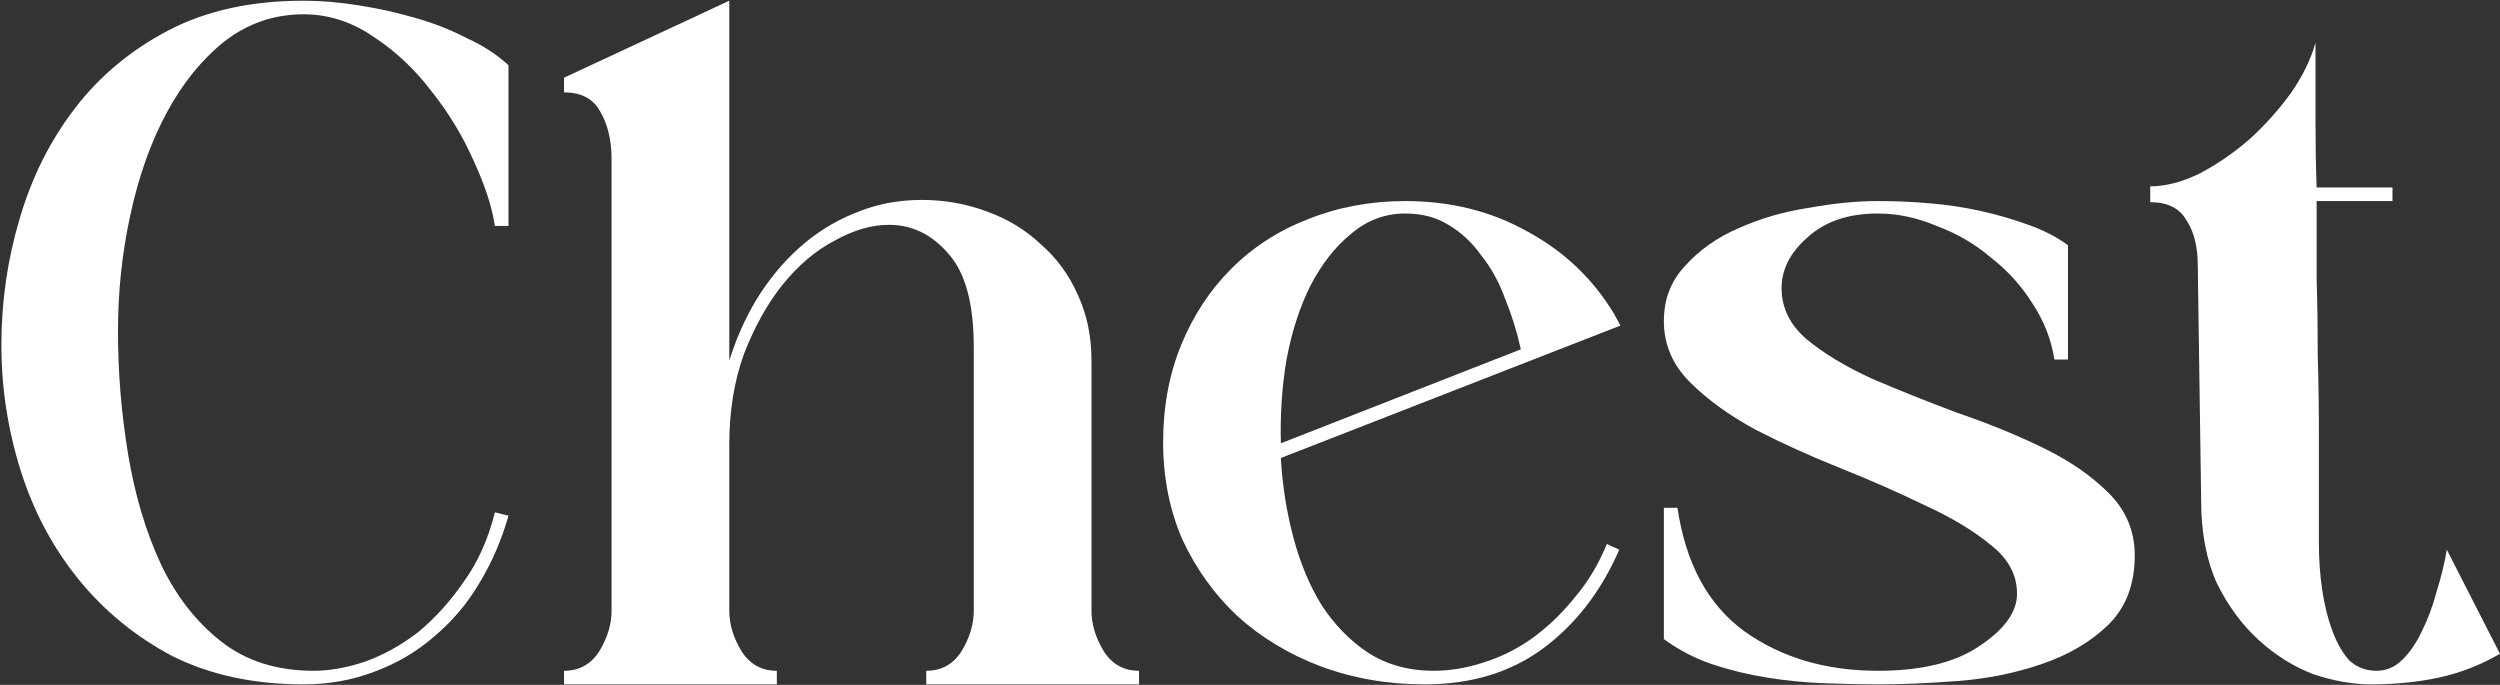
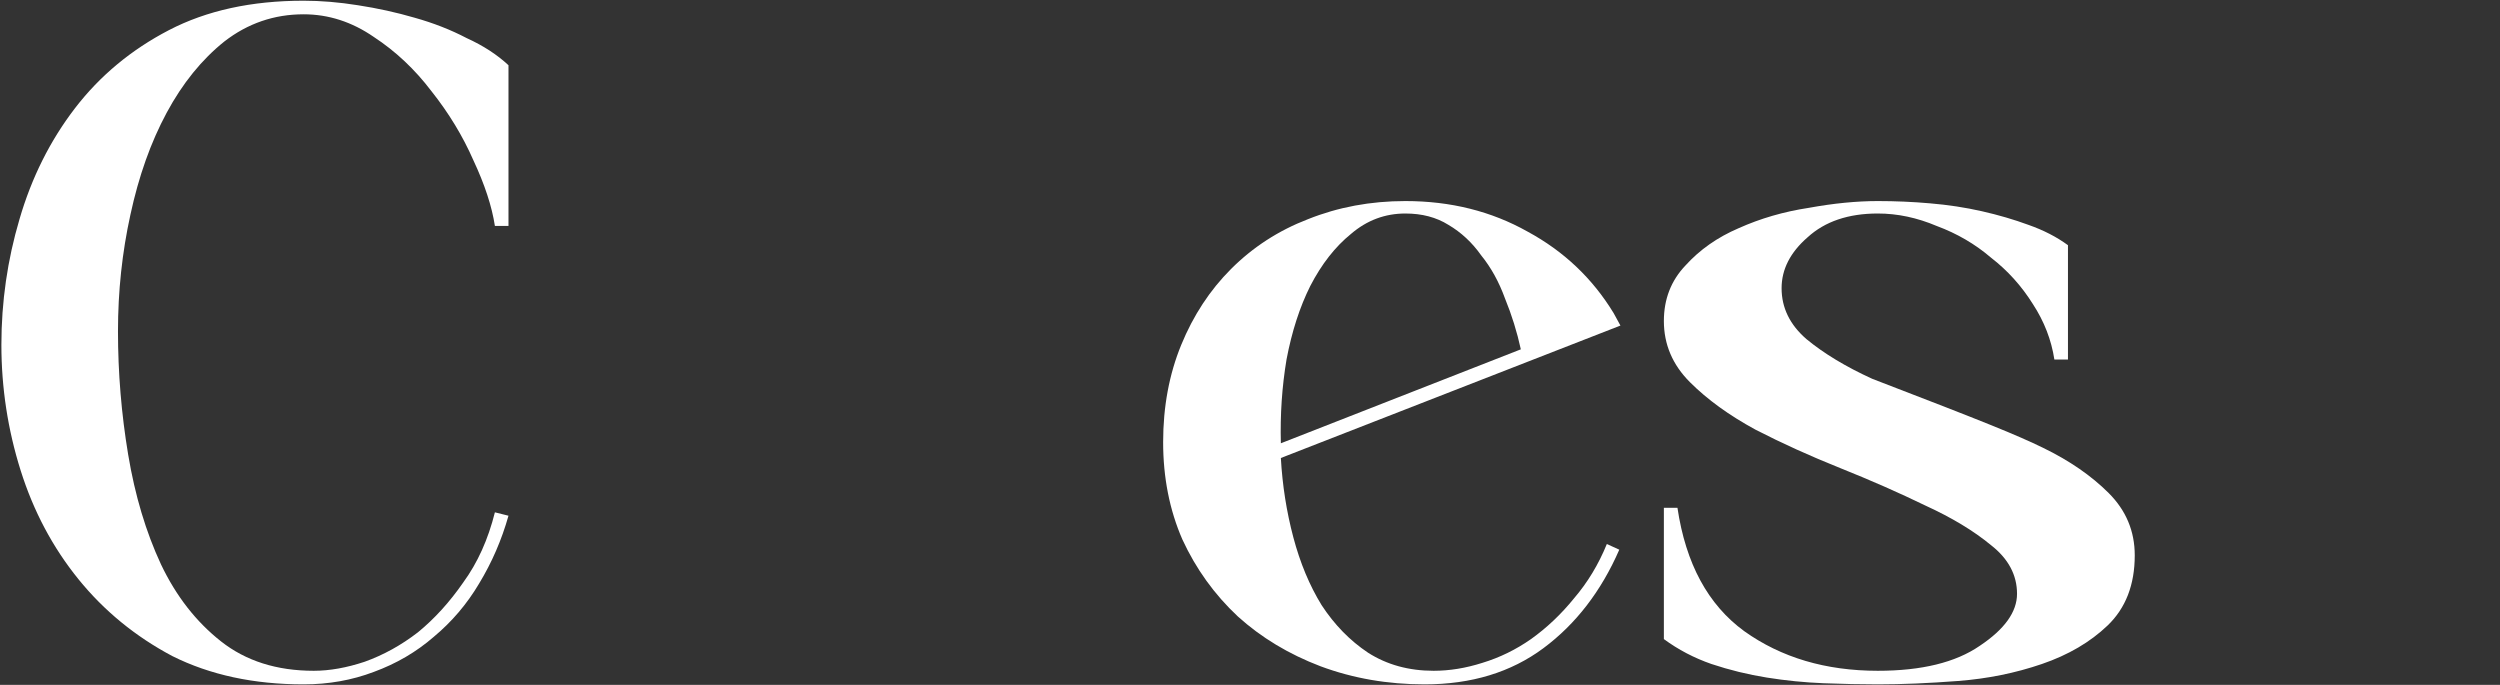
<svg xmlns="http://www.w3.org/2000/svg" width="1577" height="432" viewBox="0 0 1577 432" fill="none">
  <rect x="0" y="0" width="1577" height="432" fill="#333333" stroke="none" />
  <path d="M0.879 217.503C0.879 190.372 4.687 163.954 12.303 138.251C19.919 112.071 31.581 88.748 47.289 68.28C62.997 47.812 82.751 31.391 106.552 19.015C130.352 6.639 158.674 0.451 191.518 0.451C202.466 0.451 213.89 1.403 225.79 3.307C238.166 5.211 250.066 7.829 261.491 11.161C273.391 14.493 284.339 18.777 294.335 24.013C304.807 28.773 313.613 34.484 320.753 41.148V142.535H312.185C310.281 130.159 305.759 116.355 298.619 101.123C291.955 85.892 283.149 71.374 272.201 57.57C261.729 43.766 249.59 32.343 235.786 23.299C221.982 13.779 207.226 9.019 191.518 9.019C172.954 9.019 156.294 14.731 141.538 26.155C127.258 37.578 115.12 52.572 105.124 71.136C95.127 89.7 87.511 111.119 82.275 135.395C77.039 159.194 74.421 183.708 74.421 208.935C74.421 235.115 76.563 261.056 80.847 286.76C85.131 312.463 92.034 335.549 101.554 356.017C111.074 376.008 123.688 392.192 139.396 404.568C155.104 416.943 174.62 423.131 197.944 423.131C207.94 423.131 218.65 421.227 230.074 417.419C241.974 413.136 253.161 406.948 263.633 398.856C274.105 390.288 283.625 379.816 292.193 367.44C301.237 355.065 307.901 340.309 312.185 323.173L320.753 325.315C316.469 340.547 310.281 354.827 302.189 368.154C294.573 381.006 285.053 392.192 273.629 401.712C262.681 411.232 250.066 418.609 235.786 423.845C221.982 429.081 207.226 431.699 191.518 431.699C160.102 431.699 132.494 425.749 108.694 413.85C85.37 401.474 65.615 385.29 49.431 365.298C33.247 345.307 21.109 322.459 13.017 296.756C4.925 271.052 0.879 244.635 0.879 217.503Z" fill="white" />
-   <path d="M490.022 431.699H355.789V423.131C365.309 423.131 372.687 419.085 377.924 410.994C383.16 402.426 385.778 393.858 385.778 385.29V100.409C385.778 88.51 383.398 78.514 378.638 70.422C374.353 62.33 366.737 58.284 355.789 58.284V49.002L460.034 0.451V227.499C464.318 213.695 470.03 200.843 477.17 188.944C484.786 176.568 493.592 165.858 503.588 156.814C514.06 147.294 525.722 139.917 538.575 134.681C551.903 128.969 566.183 126.113 581.415 126.113C595.695 126.113 609.261 128.493 622.113 133.253C635.441 138.013 646.865 144.915 656.385 153.958C666.381 162.526 674.235 173.236 679.947 186.088C685.659 198.464 688.516 212.267 688.516 227.499V385.29C688.516 393.858 691.133 402.426 696.37 410.994C701.606 419.085 708.984 423.131 718.504 423.131V431.699H584.271V423.131C593.791 423.131 601.169 419.085 606.405 410.994C611.641 402.426 614.259 393.858 614.259 385.29V218.931C614.259 191.8 609.023 172.284 598.551 160.384C588.079 148.008 575.465 141.821 560.709 141.821C549.761 141.821 538.336 145.152 526.436 151.816C514.536 158.004 503.588 167.286 493.592 179.662C484.072 191.562 475.98 206.079 469.316 223.215C463.128 240.351 460.034 259.39 460.034 280.334V385.29C460.034 393.858 462.652 402.426 467.888 410.994C473.124 419.085 480.502 423.131 490.022 423.131V431.699Z" fill="white" />
  <path d="M898.645 431.699C875.321 431.699 853.424 427.891 832.956 420.275C812.964 412.66 795.59 402.188 780.834 388.86C766.078 375.056 754.416 358.873 745.848 340.309C737.756 321.745 733.71 301.278 733.71 278.906C733.71 256.534 737.518 236.067 745.134 217.503C752.75 198.94 763.222 182.994 776.55 169.666C790.354 155.862 806.538 145.39 825.102 138.251C844.142 130.635 864.611 126.827 886.507 126.827C915.067 126.827 940.771 133.253 963.619 146.104C986.467 158.48 1004.56 175.616 1017.88 197.512L1022.17 205.365L807.966 288.902C808.918 306.038 811.536 322.697 815.82 338.881C820.104 355.065 826.054 369.344 833.67 381.72C841.762 394.096 851.52 404.092 862.945 411.708C874.845 419.323 888.649 423.131 904.357 423.131C914.353 423.131 924.587 421.465 935.059 418.133C946.007 414.802 956.241 409.804 965.761 403.14C975.757 396 984.801 387.432 992.893 377.436C1001.46 367.44 1008.36 356.017 1013.6 343.165L1021.45 346.735C1010.03 372.914 994.083 393.62 973.615 408.852C953.147 424.083 928.157 431.699 898.645 431.699ZM886.507 134.681C873.655 134.681 862.231 138.965 852.234 147.532C842.238 155.624 833.67 166.572 826.53 180.376C819.866 193.704 814.868 209.173 811.536 226.785C808.68 243.921 807.49 261.532 807.966 279.62L959.335 220.359C956.955 209.411 953.623 198.702 949.339 188.23C945.531 177.758 940.533 168.714 934.345 161.098C928.633 153.006 921.731 146.58 913.639 141.821C906.023 137.061 896.979 134.681 886.507 134.681Z" fill="white" />
-   <path d="M1346.6 350.305C1346.6 368.868 1340.89 383.624 1329.46 394.572C1318.51 405.044 1304.71 413.136 1288.05 418.847C1271.39 424.559 1253.78 428.129 1235.21 429.557C1216.65 430.985 1199.75 431.699 1184.52 431.699C1174.05 431.699 1162.62 431.461 1150.25 430.985C1138.35 430.509 1126.45 429.319 1114.55 427.415C1102.65 425.511 1090.99 422.655 1079.56 418.847C1068.61 415.04 1058.62 409.804 1049.57 403.14V320.317H1058.14C1063.38 355.541 1077.42 381.482 1100.27 398.142C1123.59 414.802 1151.68 423.131 1184.52 423.131C1212.13 423.131 1233.55 417.895 1248.78 407.424C1264.49 396.952 1272.34 386.004 1272.34 374.58C1272.34 362.681 1266.87 352.447 1255.92 343.879C1244.97 334.835 1231.17 326.505 1214.51 318.889C1197.85 310.797 1180 302.944 1160.96 295.328C1141.92 287.712 1124.07 279.62 1107.41 271.052C1090.75 262.008 1076.94 252.013 1066 241.065C1055.05 230.117 1049.57 217.265 1049.57 202.509C1049.57 188.706 1054.1 177.044 1063.14 167.524C1072.18 157.528 1083.37 149.674 1096.7 143.963C1110.5 137.775 1125.26 133.491 1140.97 131.111C1156.67 128.255 1171.19 126.827 1184.52 126.827C1195.47 126.827 1206.42 127.303 1217.36 128.255C1228.79 129.207 1239.74 130.873 1250.21 133.253C1260.68 135.633 1270.44 138.489 1279.48 141.821C1289 145.153 1297.33 149.436 1304.47 154.672V226.785H1295.9C1294 214.409 1289.48 202.747 1282.34 191.8C1275.2 180.376 1266.39 170.618 1255.92 162.526C1245.92 153.958 1234.5 147.294 1221.65 142.535C1209.27 137.299 1196.9 134.681 1184.52 134.681C1165.96 134.681 1151.2 139.679 1140.25 149.674C1129.3 159.194 1123.83 169.904 1123.83 181.804C1123.83 194.18 1129.07 204.889 1139.54 213.933C1150.49 222.977 1164.29 231.307 1180.95 238.923C1197.61 246.063 1215.46 253.202 1234.5 260.342C1254.02 267.006 1272.1 274.384 1288.76 282.476C1305.42 290.568 1319.23 300.088 1330.18 311.035C1341.12 321.983 1346.6 335.073 1346.6 350.305Z" fill="white" />
-   <path d="M1386.36 167.524C1386.36 155.624 1383.98 146.104 1379.22 138.965C1374.94 131.349 1367.32 127.541 1356.37 127.541V117.545C1365.89 117.545 1376.13 114.927 1387.07 109.691C1398.02 103.979 1408.49 96.839 1418.49 88.272C1428.49 79.228 1437.29 69.47 1444.91 58.998C1452.52 48.05 1457.76 37.34 1460.62 26.869C1460.62 44.956 1460.62 61.616 1460.62 76.848C1460.62 91.603 1460.85 105.407 1461.33 118.259H1509.17V126.827H1461.33C1461.33 143.963 1461.33 160.384 1461.33 176.092C1461.81 191.324 1462.04 207.269 1462.04 223.929C1462.52 240.113 1462.76 257.962 1462.76 277.478C1462.76 296.518 1462.76 318.413 1462.76 343.165C1462.76 353.161 1463.47 362.918 1464.9 372.438C1466.33 381.958 1468.47 390.526 1471.33 398.142C1474.18 405.758 1477.75 411.946 1482.04 416.706C1486.8 420.989 1492.51 423.131 1499.17 423.131C1505.36 423.131 1510.83 420.751 1515.59 415.992C1520.35 411.232 1524.4 405.282 1527.73 398.142C1531.54 390.526 1534.64 382.196 1537.02 373.152C1539.87 364.108 1542.01 355.303 1543.44 346.735L1577 412.422C1564.62 419.561 1551.77 424.559 1538.44 427.415C1525.11 430.271 1510.83 431.699 1495.6 431.699C1484.18 431.699 1472.04 429.557 1459.19 425.273C1446.81 420.513 1435.39 413.374 1424.92 403.854C1414.44 394.334 1405.64 382.434 1398.5 368.154C1391.83 353.399 1388.5 336.025 1388.5 316.033L1386.36 167.524Z" fill="white" />
+   <path d="M1346.6 350.305C1346.6 368.868 1340.89 383.624 1329.46 394.572C1318.51 405.044 1304.71 413.136 1288.05 418.847C1271.39 424.559 1253.78 428.129 1235.21 429.557C1216.65 430.985 1199.75 431.699 1184.52 431.699C1174.05 431.699 1162.62 431.461 1150.25 430.985C1138.35 430.509 1126.45 429.319 1114.55 427.415C1102.65 425.511 1090.99 422.655 1079.56 418.847C1068.61 415.04 1058.62 409.804 1049.57 403.14V320.317H1058.14C1063.38 355.541 1077.42 381.482 1100.27 398.142C1123.59 414.802 1151.68 423.131 1184.52 423.131C1212.13 423.131 1233.55 417.895 1248.78 407.424C1264.49 396.952 1272.34 386.004 1272.34 374.58C1272.34 362.681 1266.87 352.447 1255.92 343.879C1244.97 334.835 1231.17 326.505 1214.51 318.889C1197.85 310.797 1180 302.944 1160.96 295.328C1141.92 287.712 1124.07 279.62 1107.41 271.052C1090.75 262.008 1076.94 252.013 1066 241.065C1055.05 230.117 1049.57 217.265 1049.57 202.509C1049.57 188.706 1054.1 177.044 1063.14 167.524C1072.18 157.528 1083.37 149.674 1096.7 143.963C1110.5 137.775 1125.26 133.491 1140.97 131.111C1156.67 128.255 1171.19 126.827 1184.52 126.827C1195.47 126.827 1206.42 127.303 1217.36 128.255C1228.79 129.207 1239.74 130.873 1250.21 133.253C1260.68 135.633 1270.44 138.489 1279.48 141.821C1289 145.153 1297.33 149.436 1304.47 154.672V226.785H1295.9C1294 214.409 1289.48 202.747 1282.34 191.8C1275.2 180.376 1266.39 170.618 1255.92 162.526C1245.92 153.958 1234.5 147.294 1221.65 142.535C1209.27 137.299 1196.9 134.681 1184.52 134.681C1165.96 134.681 1151.2 139.679 1140.25 149.674C1129.3 159.194 1123.83 169.904 1123.83 181.804C1123.83 194.18 1129.07 204.889 1139.54 213.933C1150.49 222.977 1164.29 231.307 1180.95 238.923C1254.02 267.006 1272.1 274.384 1288.76 282.476C1305.42 290.568 1319.23 300.088 1330.18 311.035C1341.12 321.983 1346.6 335.073 1346.6 350.305Z" fill="white" />
</svg>